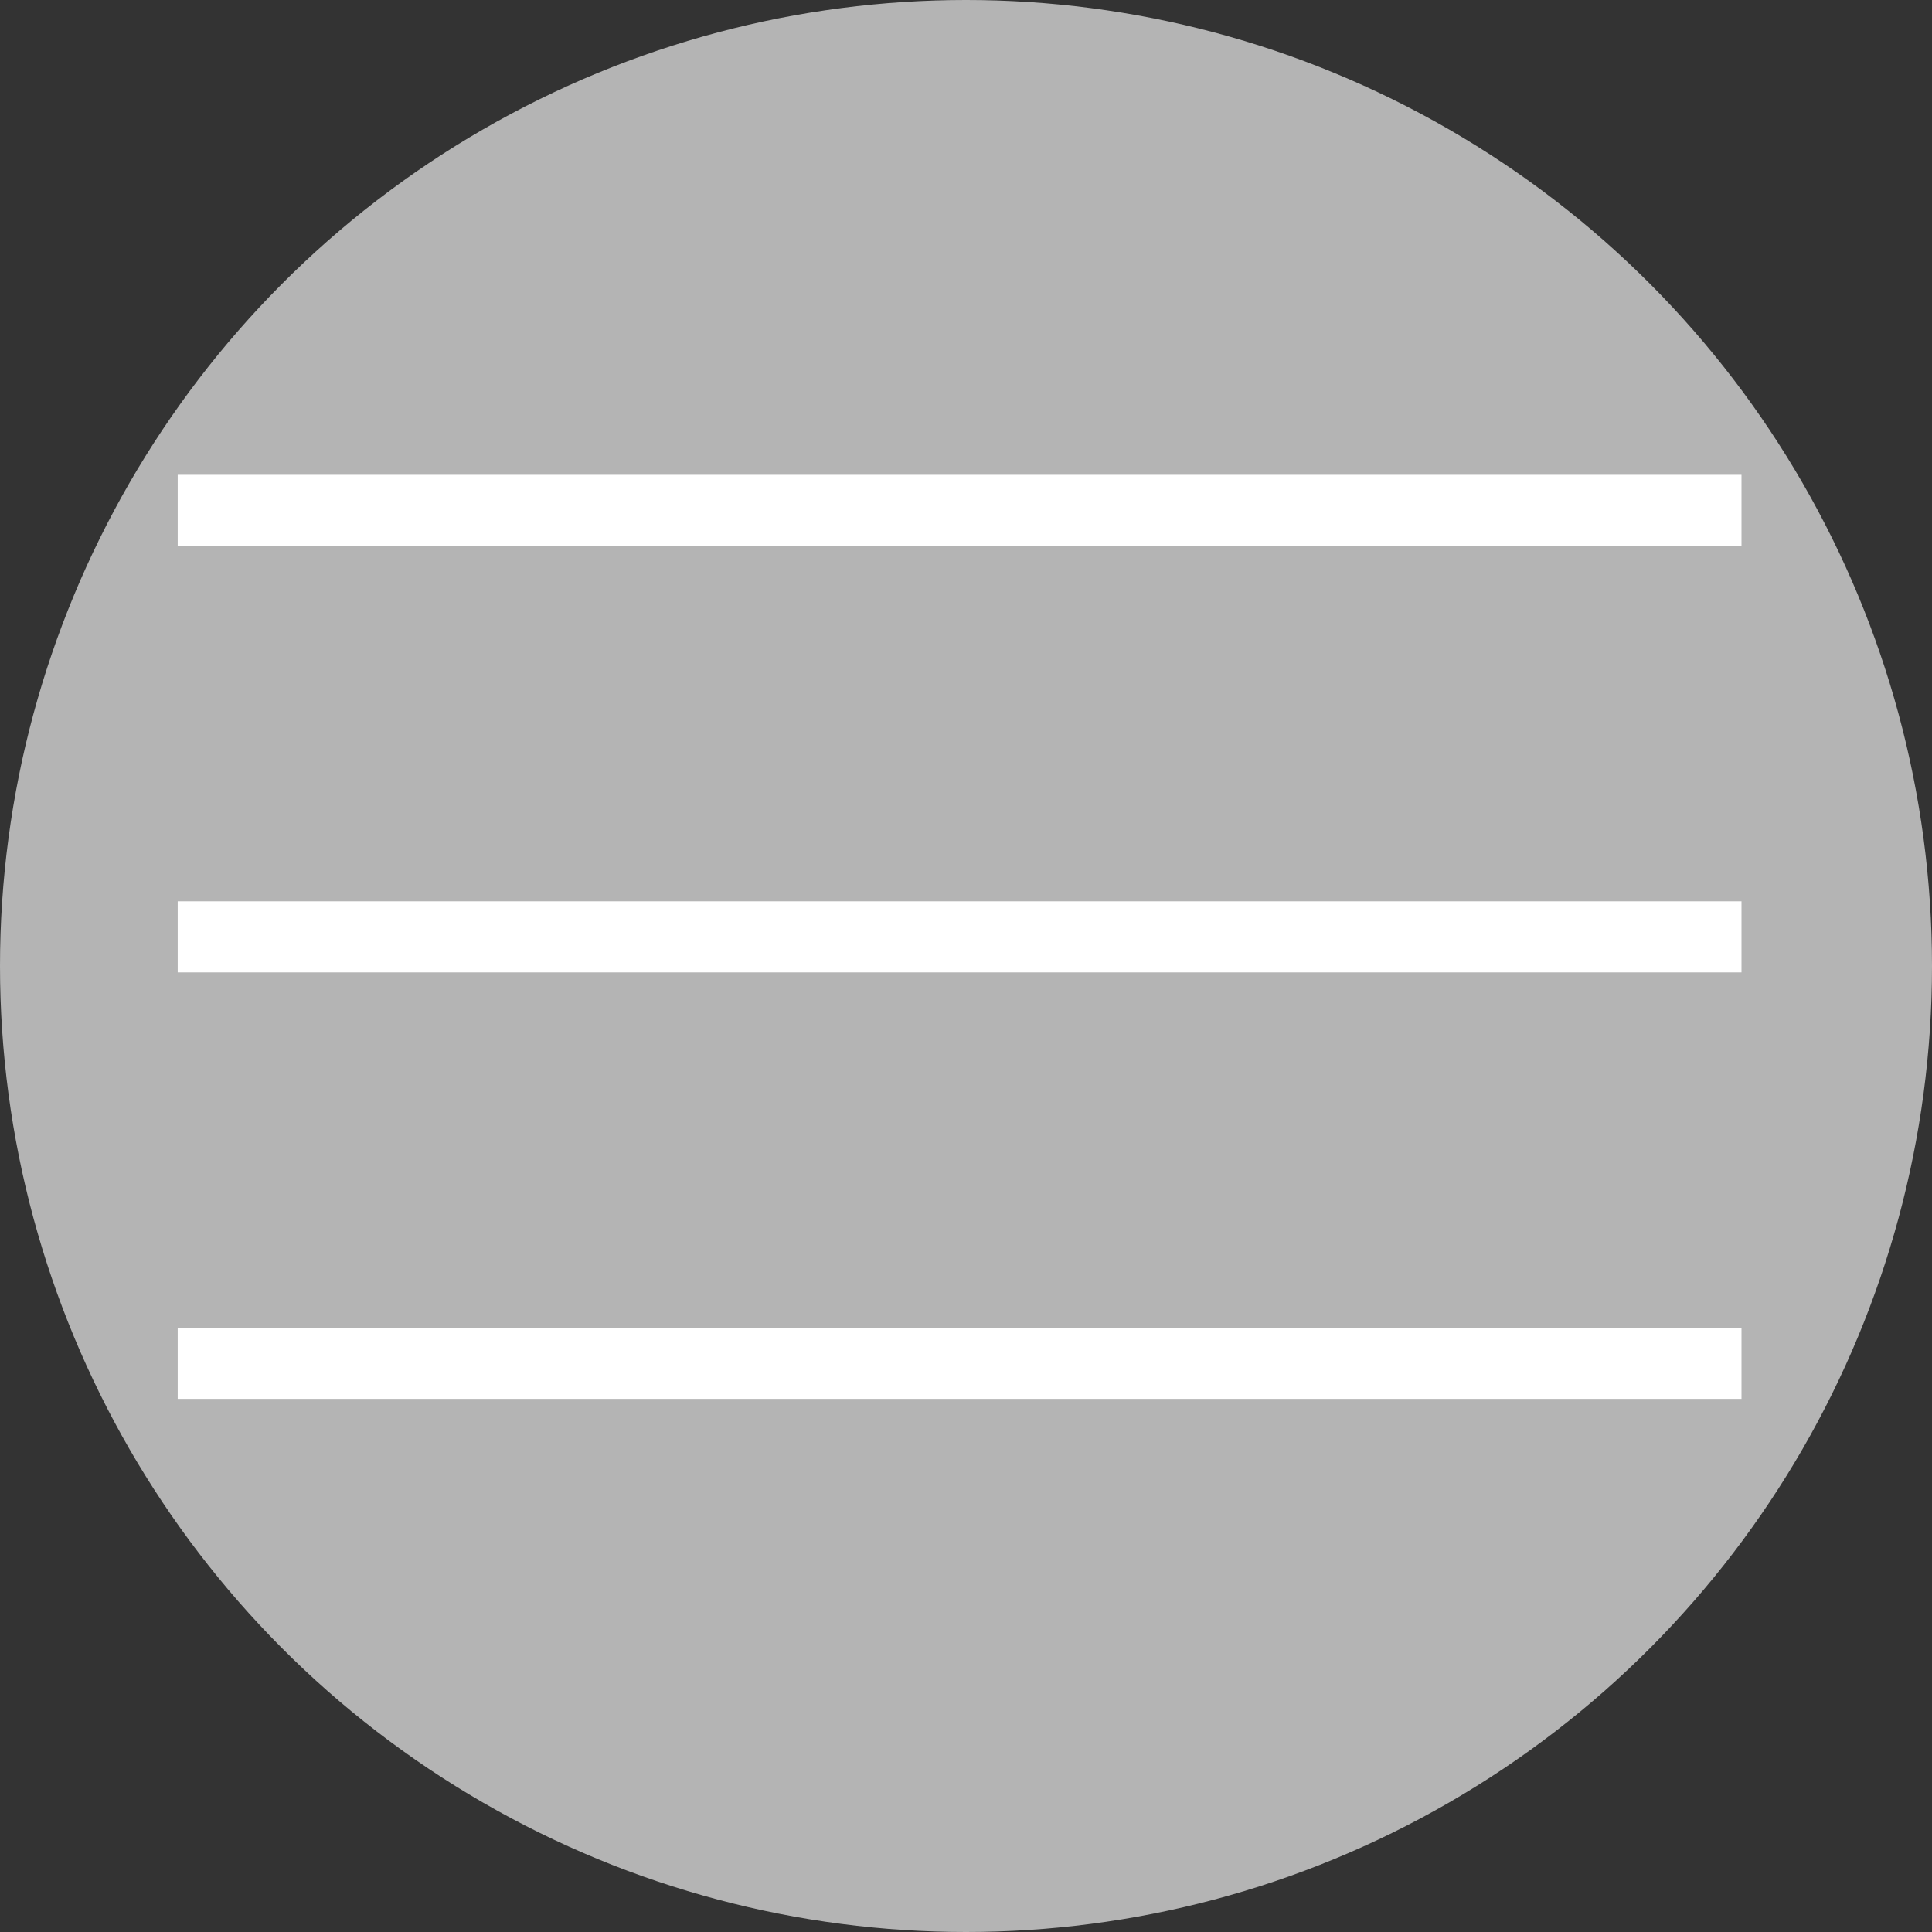
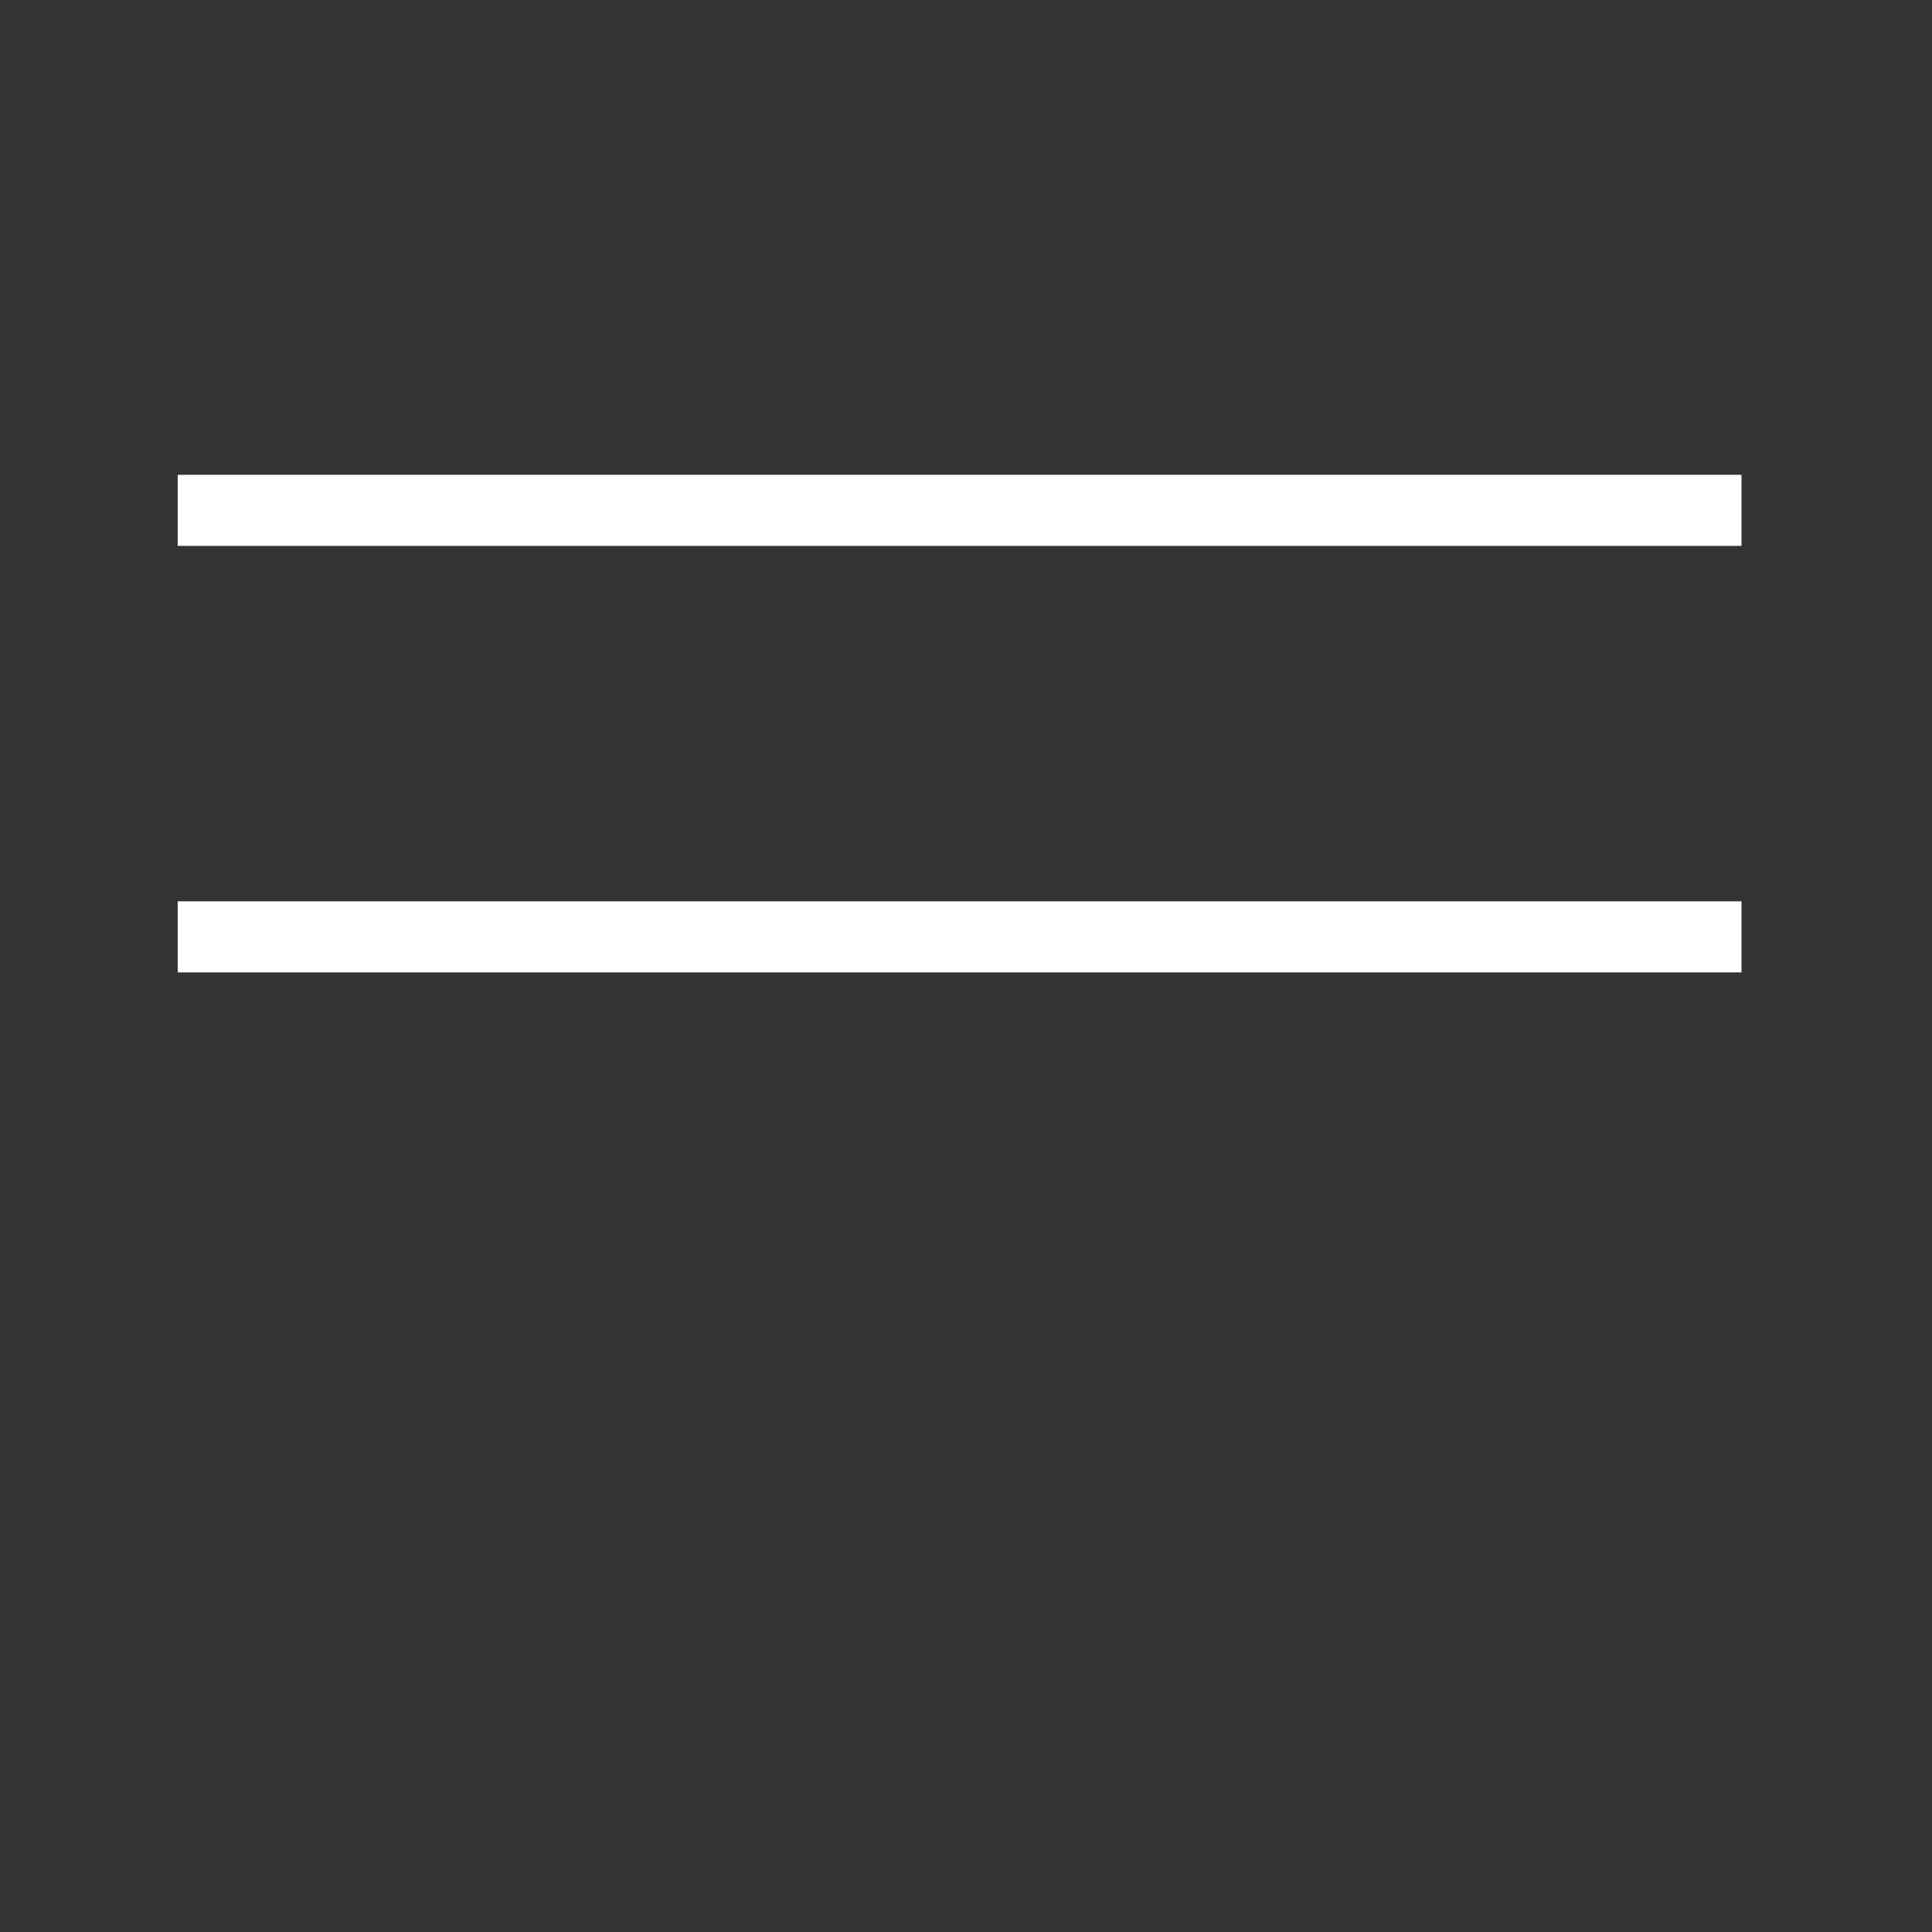
<svg xmlns="http://www.w3.org/2000/svg" id="Layer_2" data-name="Layer 2" viewBox="0 0 27.18 27.18">
  <rect x="0" y="0" width="27.18" height="27.18" fill="#333333" stroke="none" />
  <defs>
    <style>
      .cls-1 {
        fill: #b4b4b4;
        stroke-width: 0px;
      }

      .cls-2 {
        fill: none;
        stroke: #fff;
        stroke-miterlimit: 10;
      }
    </style>
  </defs>
  <g id="_デザイン" data-name="デザイン">
-     <circle class="cls-1" cx="13.59" cy="13.59" r="13.59" />
    <g>
      <line class="cls-2" x1="2.5" y1="7.18" x2="24.5" y2="7.18" />
      <line class="cls-2" x1="2.5" y1="13.18" x2="24.5" y2="13.18" />
-       <line class="cls-2" x1="2.5" y1="19.18" x2="24.5" y2="19.18" />
    </g>
  </g>
</svg>